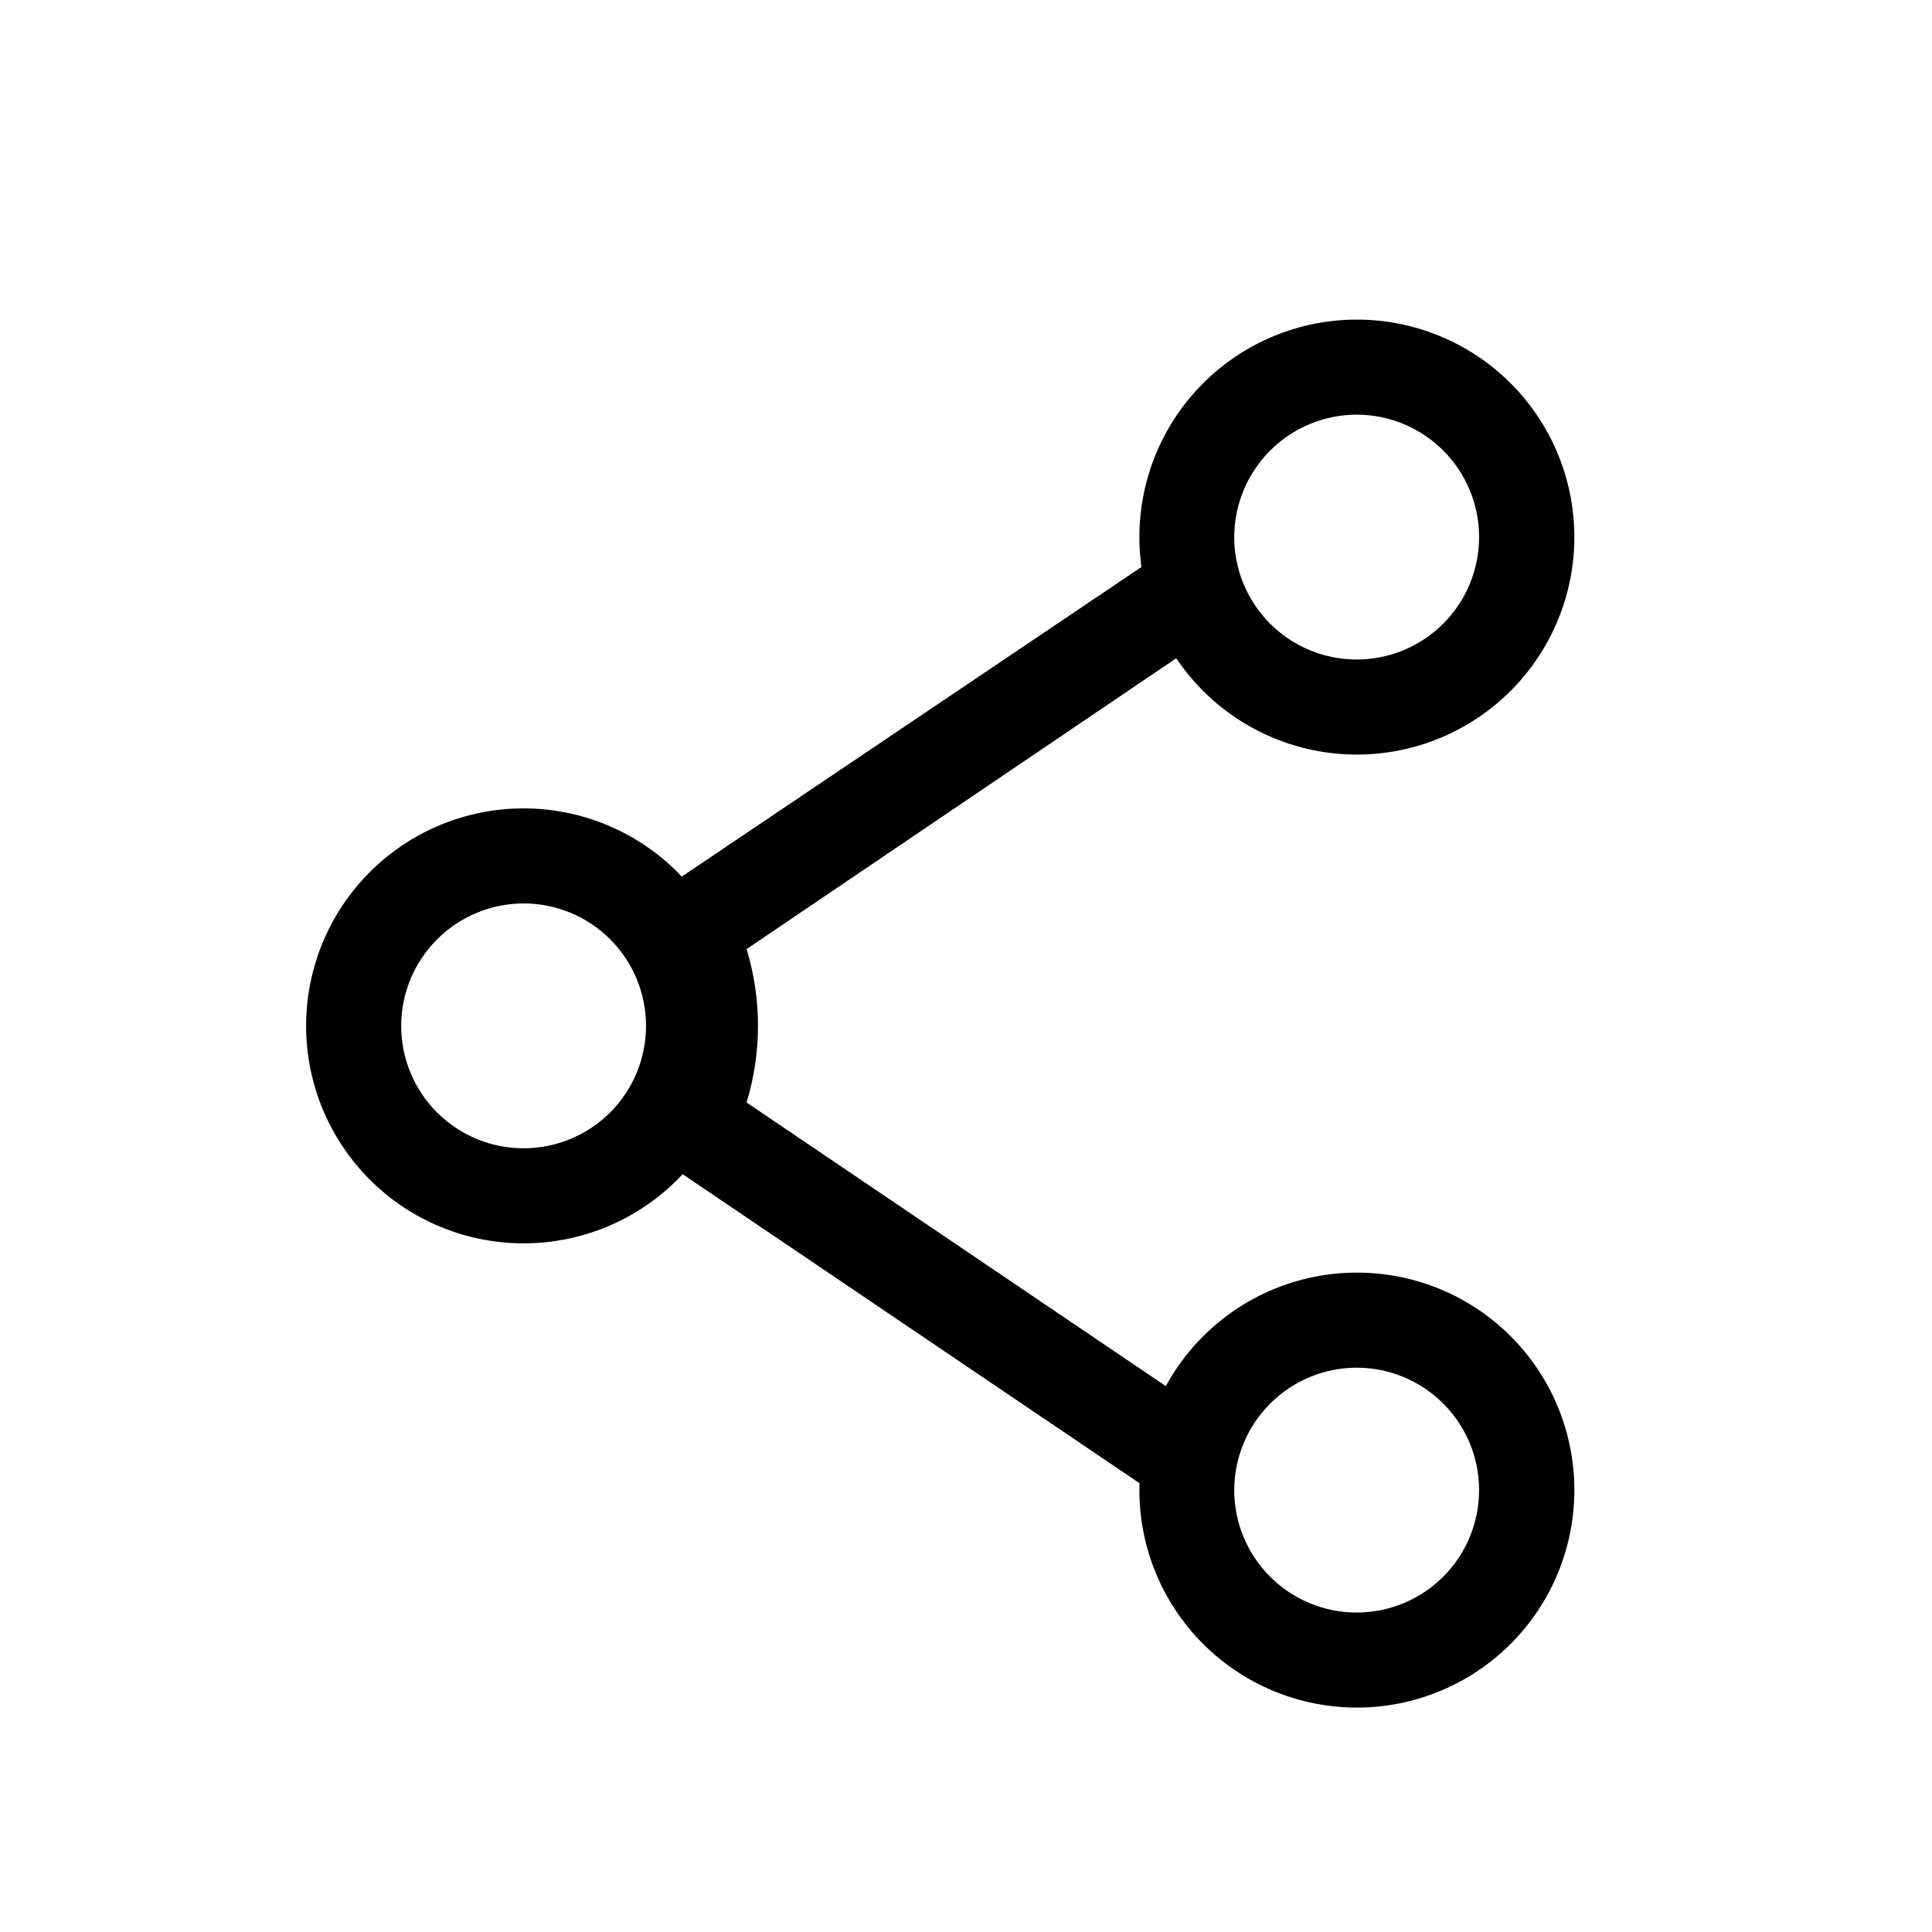
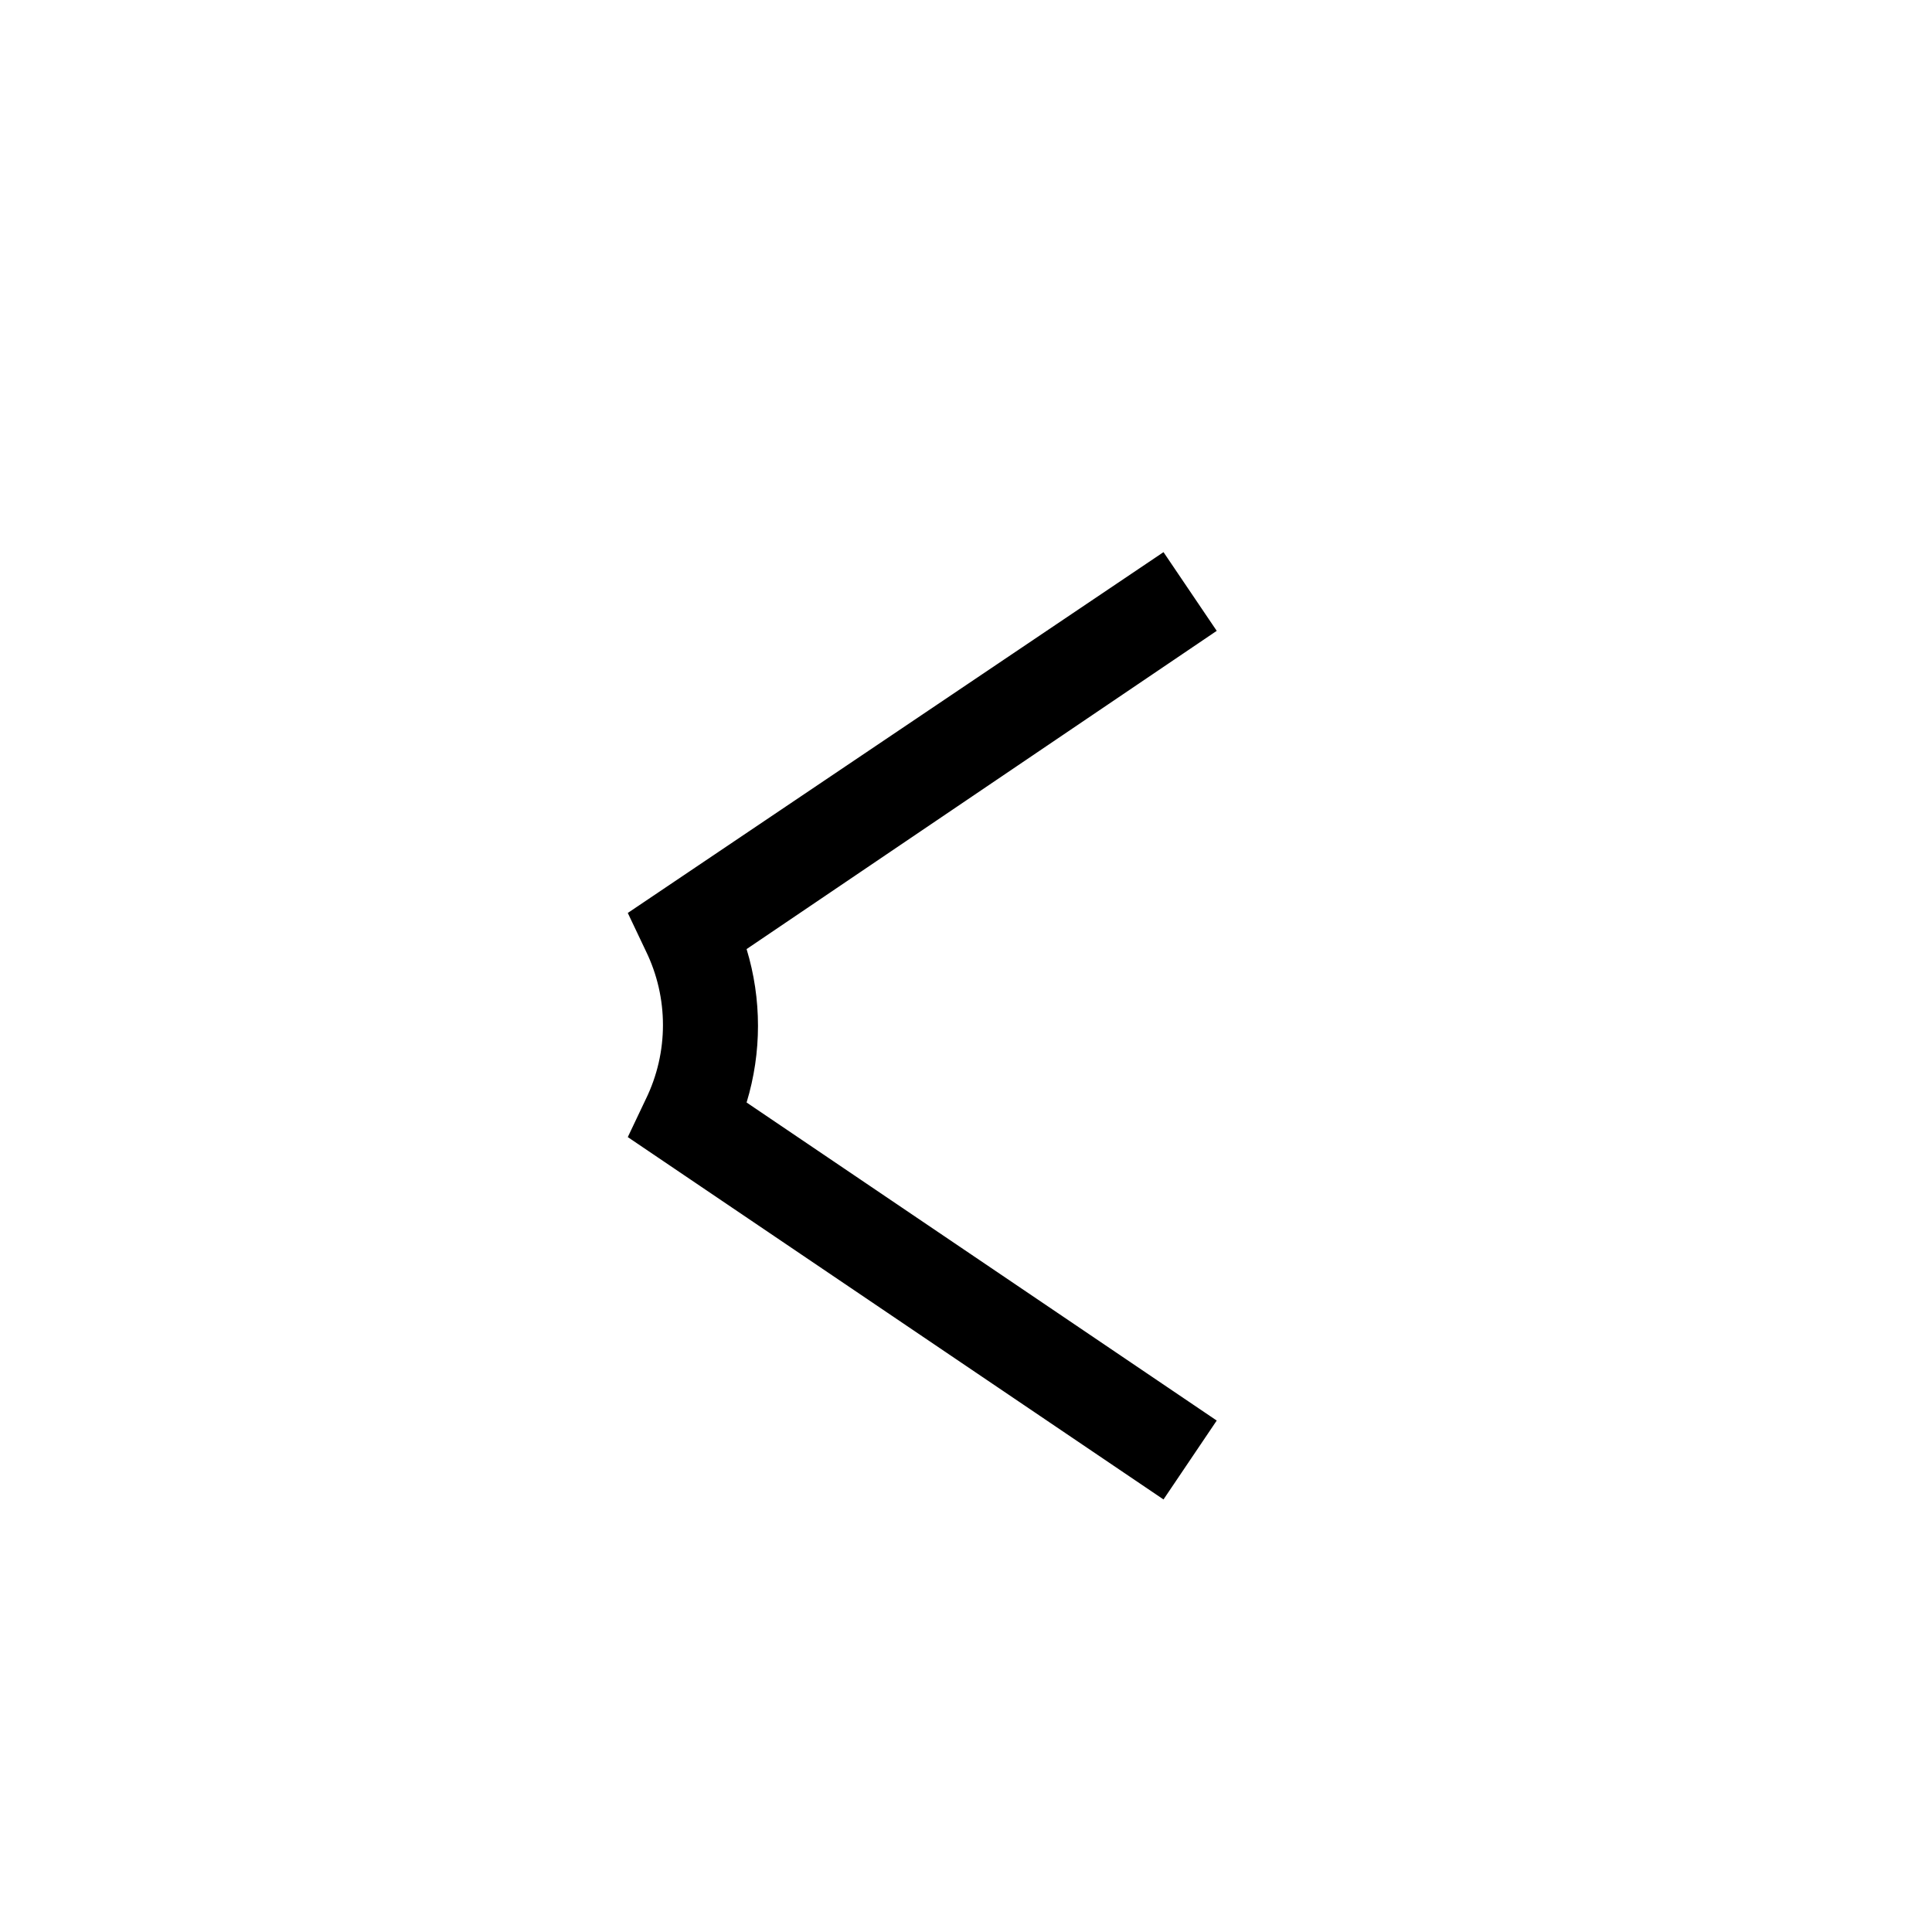
<svg xmlns="http://www.w3.org/2000/svg" fill="#000000" width="800px" height="800px" version="1.1" viewBox="144 144 512 512">
  <g>
-     <path d="m282.76 383.42c8.609 0 16.863 3.422 22.949 9.512 6.086 6.086 9.5 14.344 9.496 22.953-0.004 8.605-3.43 16.859-9.52 22.941-6.094 6.082-14.352 9.496-22.961 9.484-8.605-0.008-16.859-3.438-22.938-9.531-6.078-6.094-9.484-14.355-9.473-22.965 0.027-8.59 3.457-16.824 9.535-22.895 6.082-6.07 14.316-9.484 22.91-9.5m0-25.191v0.004c-15.289 0-29.949 6.074-40.762 16.887-10.809 10.812-16.879 25.477-16.875 40.766 0.004 15.289 6.086 29.949 16.898 40.754 10.816 10.805 25.484 16.871 40.773 16.863 15.289-0.008 29.945-6.09 40.75-16.91 10.801-10.82 16.863-25.488 16.852-40.777-0.016-15.277-6.094-29.922-16.898-40.719-10.809-10.801-25.461-16.863-40.738-16.863z" />
-     <path d="m503.48 253.89c8.609-0.016 16.867 3.394 22.965 9.473 6.094 6.078 9.523 14.332 9.531 22.938 0.008 8.609-3.402 16.867-9.484 22.957-6.082 6.094-14.336 9.52-22.945 9.523-8.605 0.004-16.863-3.414-22.953-9.496-6.086-6.086-9.508-14.344-9.508-22.949 0.012-8.594 3.43-16.832 9.5-22.91 6.07-6.082 14.305-9.508 22.895-9.535m0-25.191c-15.281 0.027-29.922 6.121-40.711 16.941-10.789 10.82-16.84 25.48-16.824 40.762 0.02 15.281 6.102 29.93 16.918 40.723 10.812 10.797 25.473 16.855 40.754 16.848 15.277-0.012 29.93-6.086 40.73-16.895 10.801-10.809 16.871-25.461 16.871-40.742 0-15.305-6.086-29.98-16.918-40.793-10.832-10.809-25.516-16.871-40.82-16.844z" />
-     <path d="m503.48 506.45c8.613-0.012 16.875 3.398 22.969 9.48 6.098 6.082 9.523 14.336 9.527 22.949 0.004 8.609-3.414 16.871-9.504 22.957-6.086 6.09-14.348 9.508-22.957 9.504-8.613-0.004-16.867-3.43-22.949-9.527-6.082-6.094-9.492-14.355-9.48-22.969 0.027-8.582 3.449-16.809 9.52-22.875 6.066-6.07 14.293-9.492 22.875-9.52m0-25.191c-15.281 0.027-29.93 6.125-40.719 16.949-10.789 10.824-16.84 25.488-16.816 40.773 0.023 15.281 6.113 29.93 16.934 40.723 10.824 10.793 25.488 16.844 40.77 16.828 15.285-0.02 29.934-6.106 40.73-16.922 10.793-10.82 16.852-25.48 16.84-40.766 0-15.297-6.09-29.969-16.922-40.773-10.832-10.801-25.516-16.852-40.816-16.812z" />
    <path d="m452.34 541.37-141.97-96.027 4.785-10.078v0.004c6.047-12.383 6.047-26.863 0-39.246l-4.785-10.078 141.97-95.621 14.105 20.859-124.59 84.336c4.027 13.25 4.027 27.402 0 40.656l124.59 84.289z" />
  </g>
</svg>